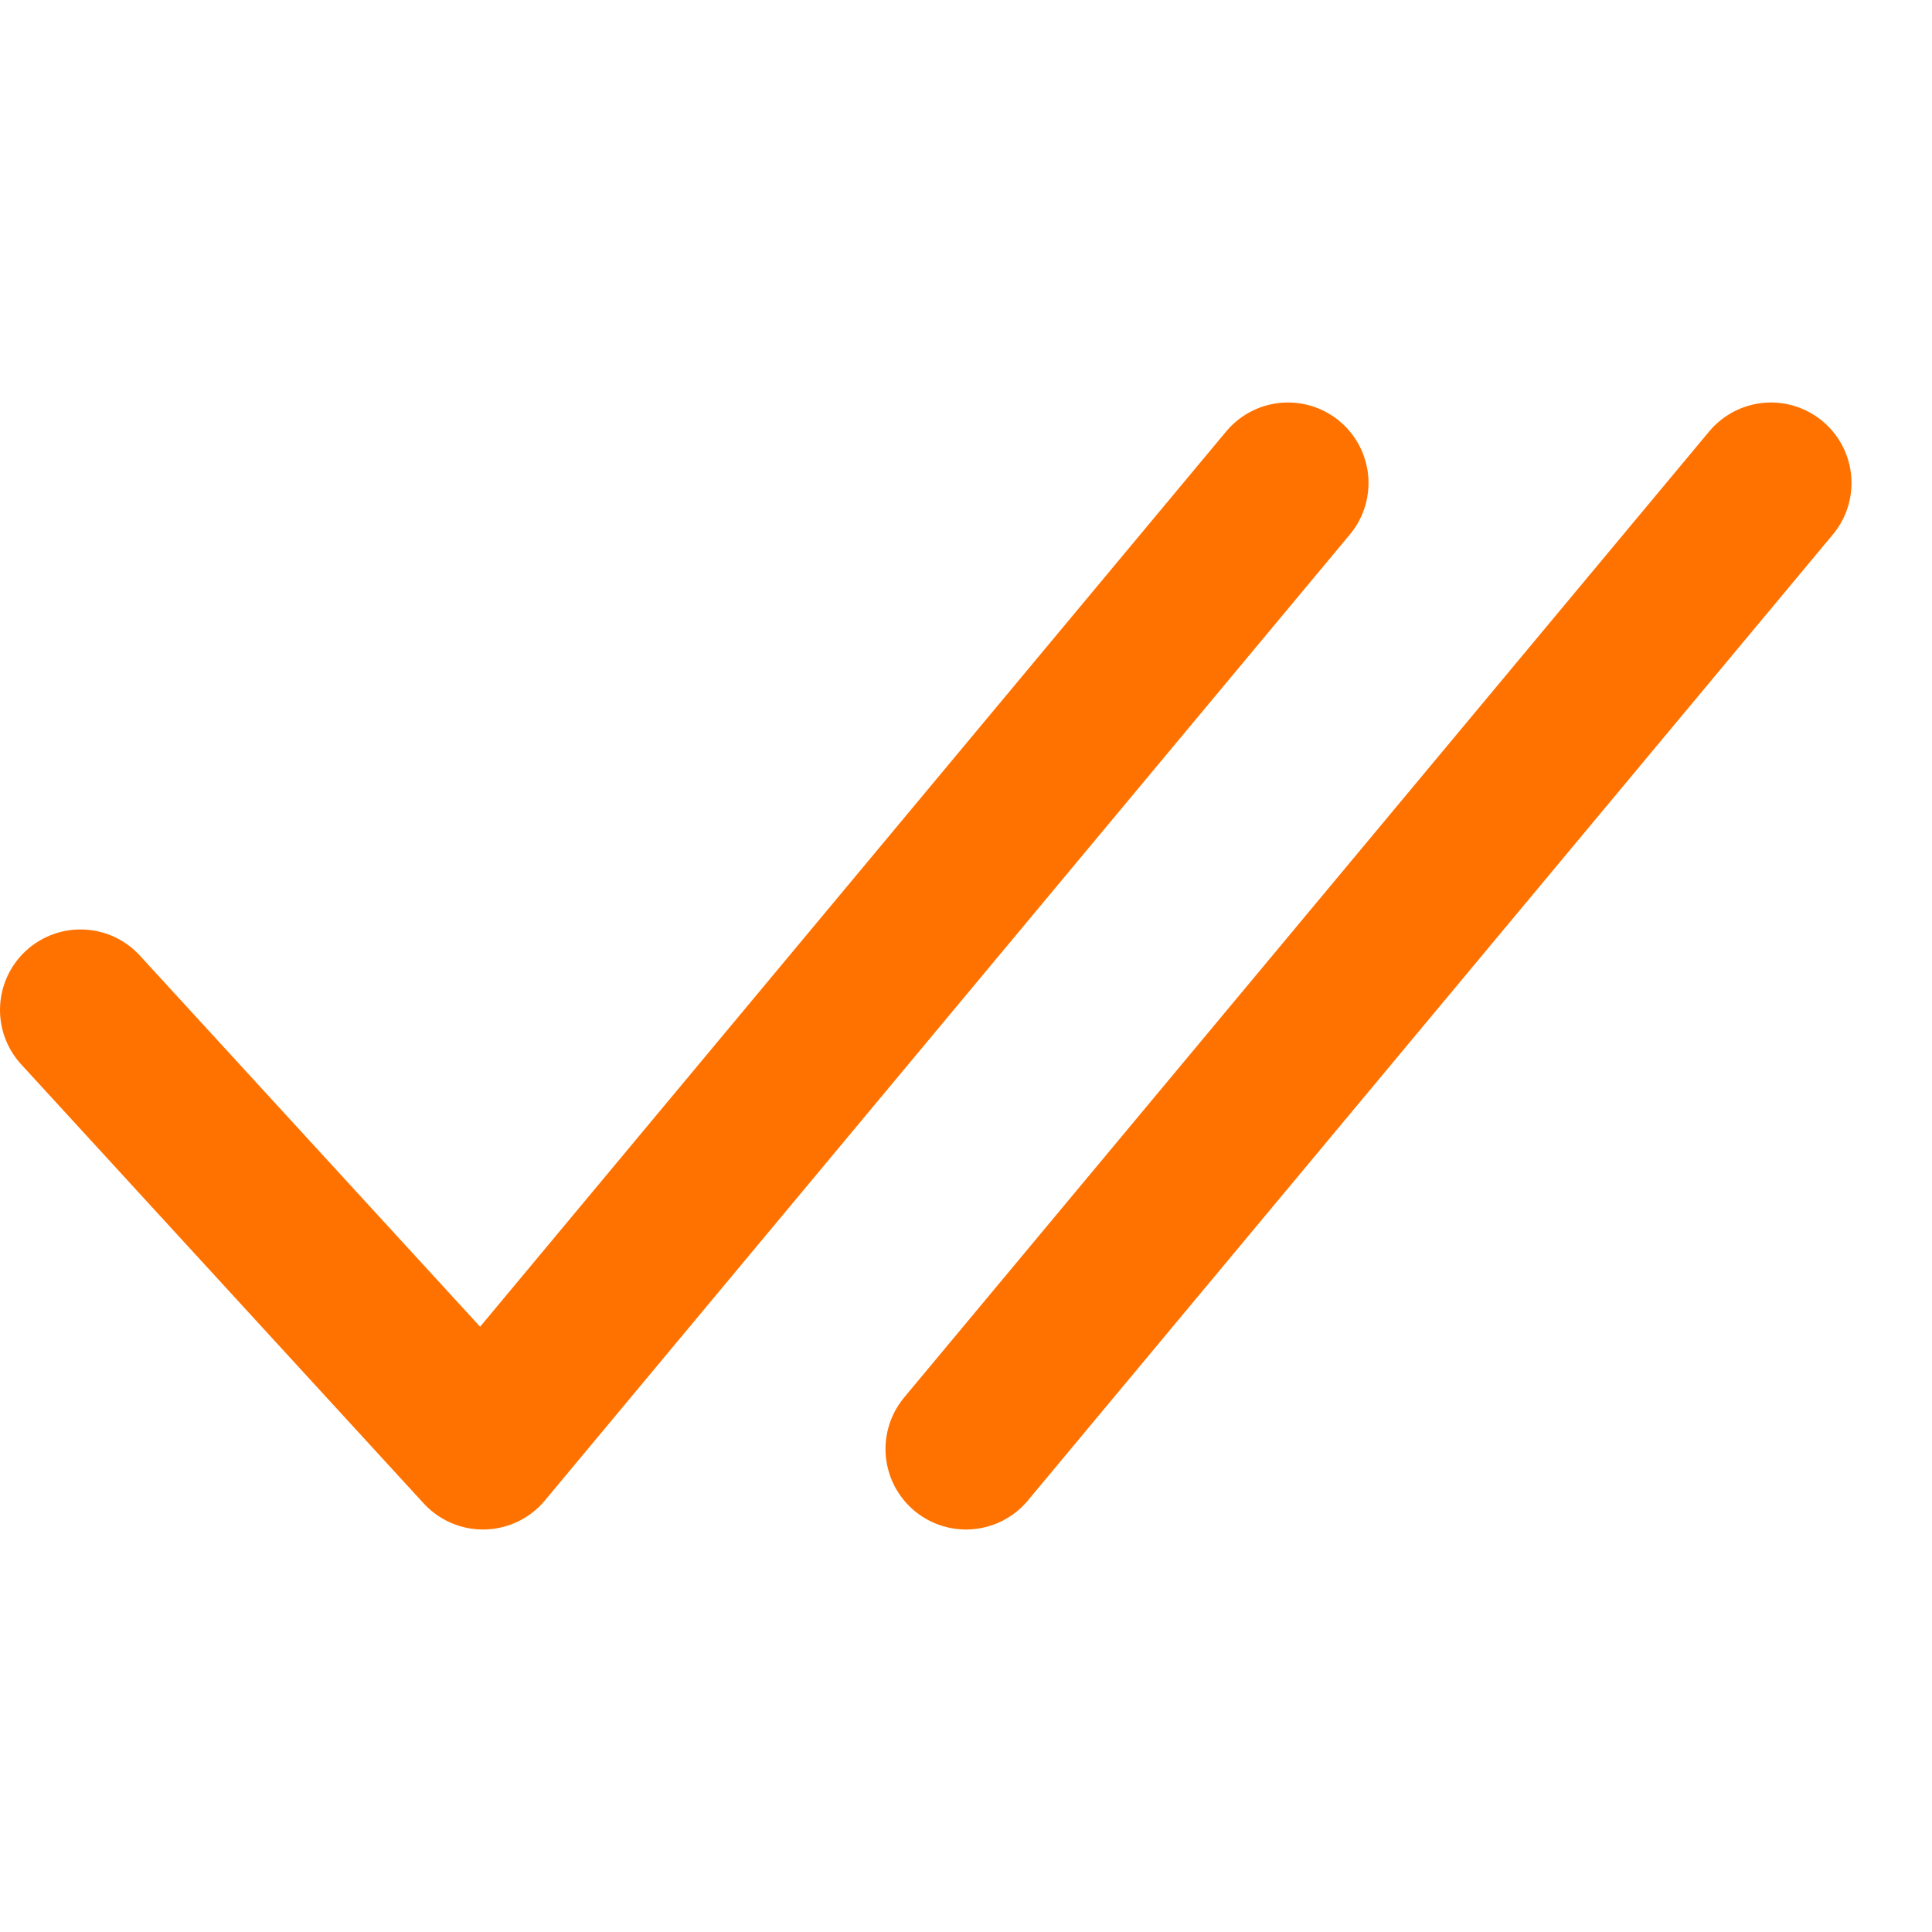
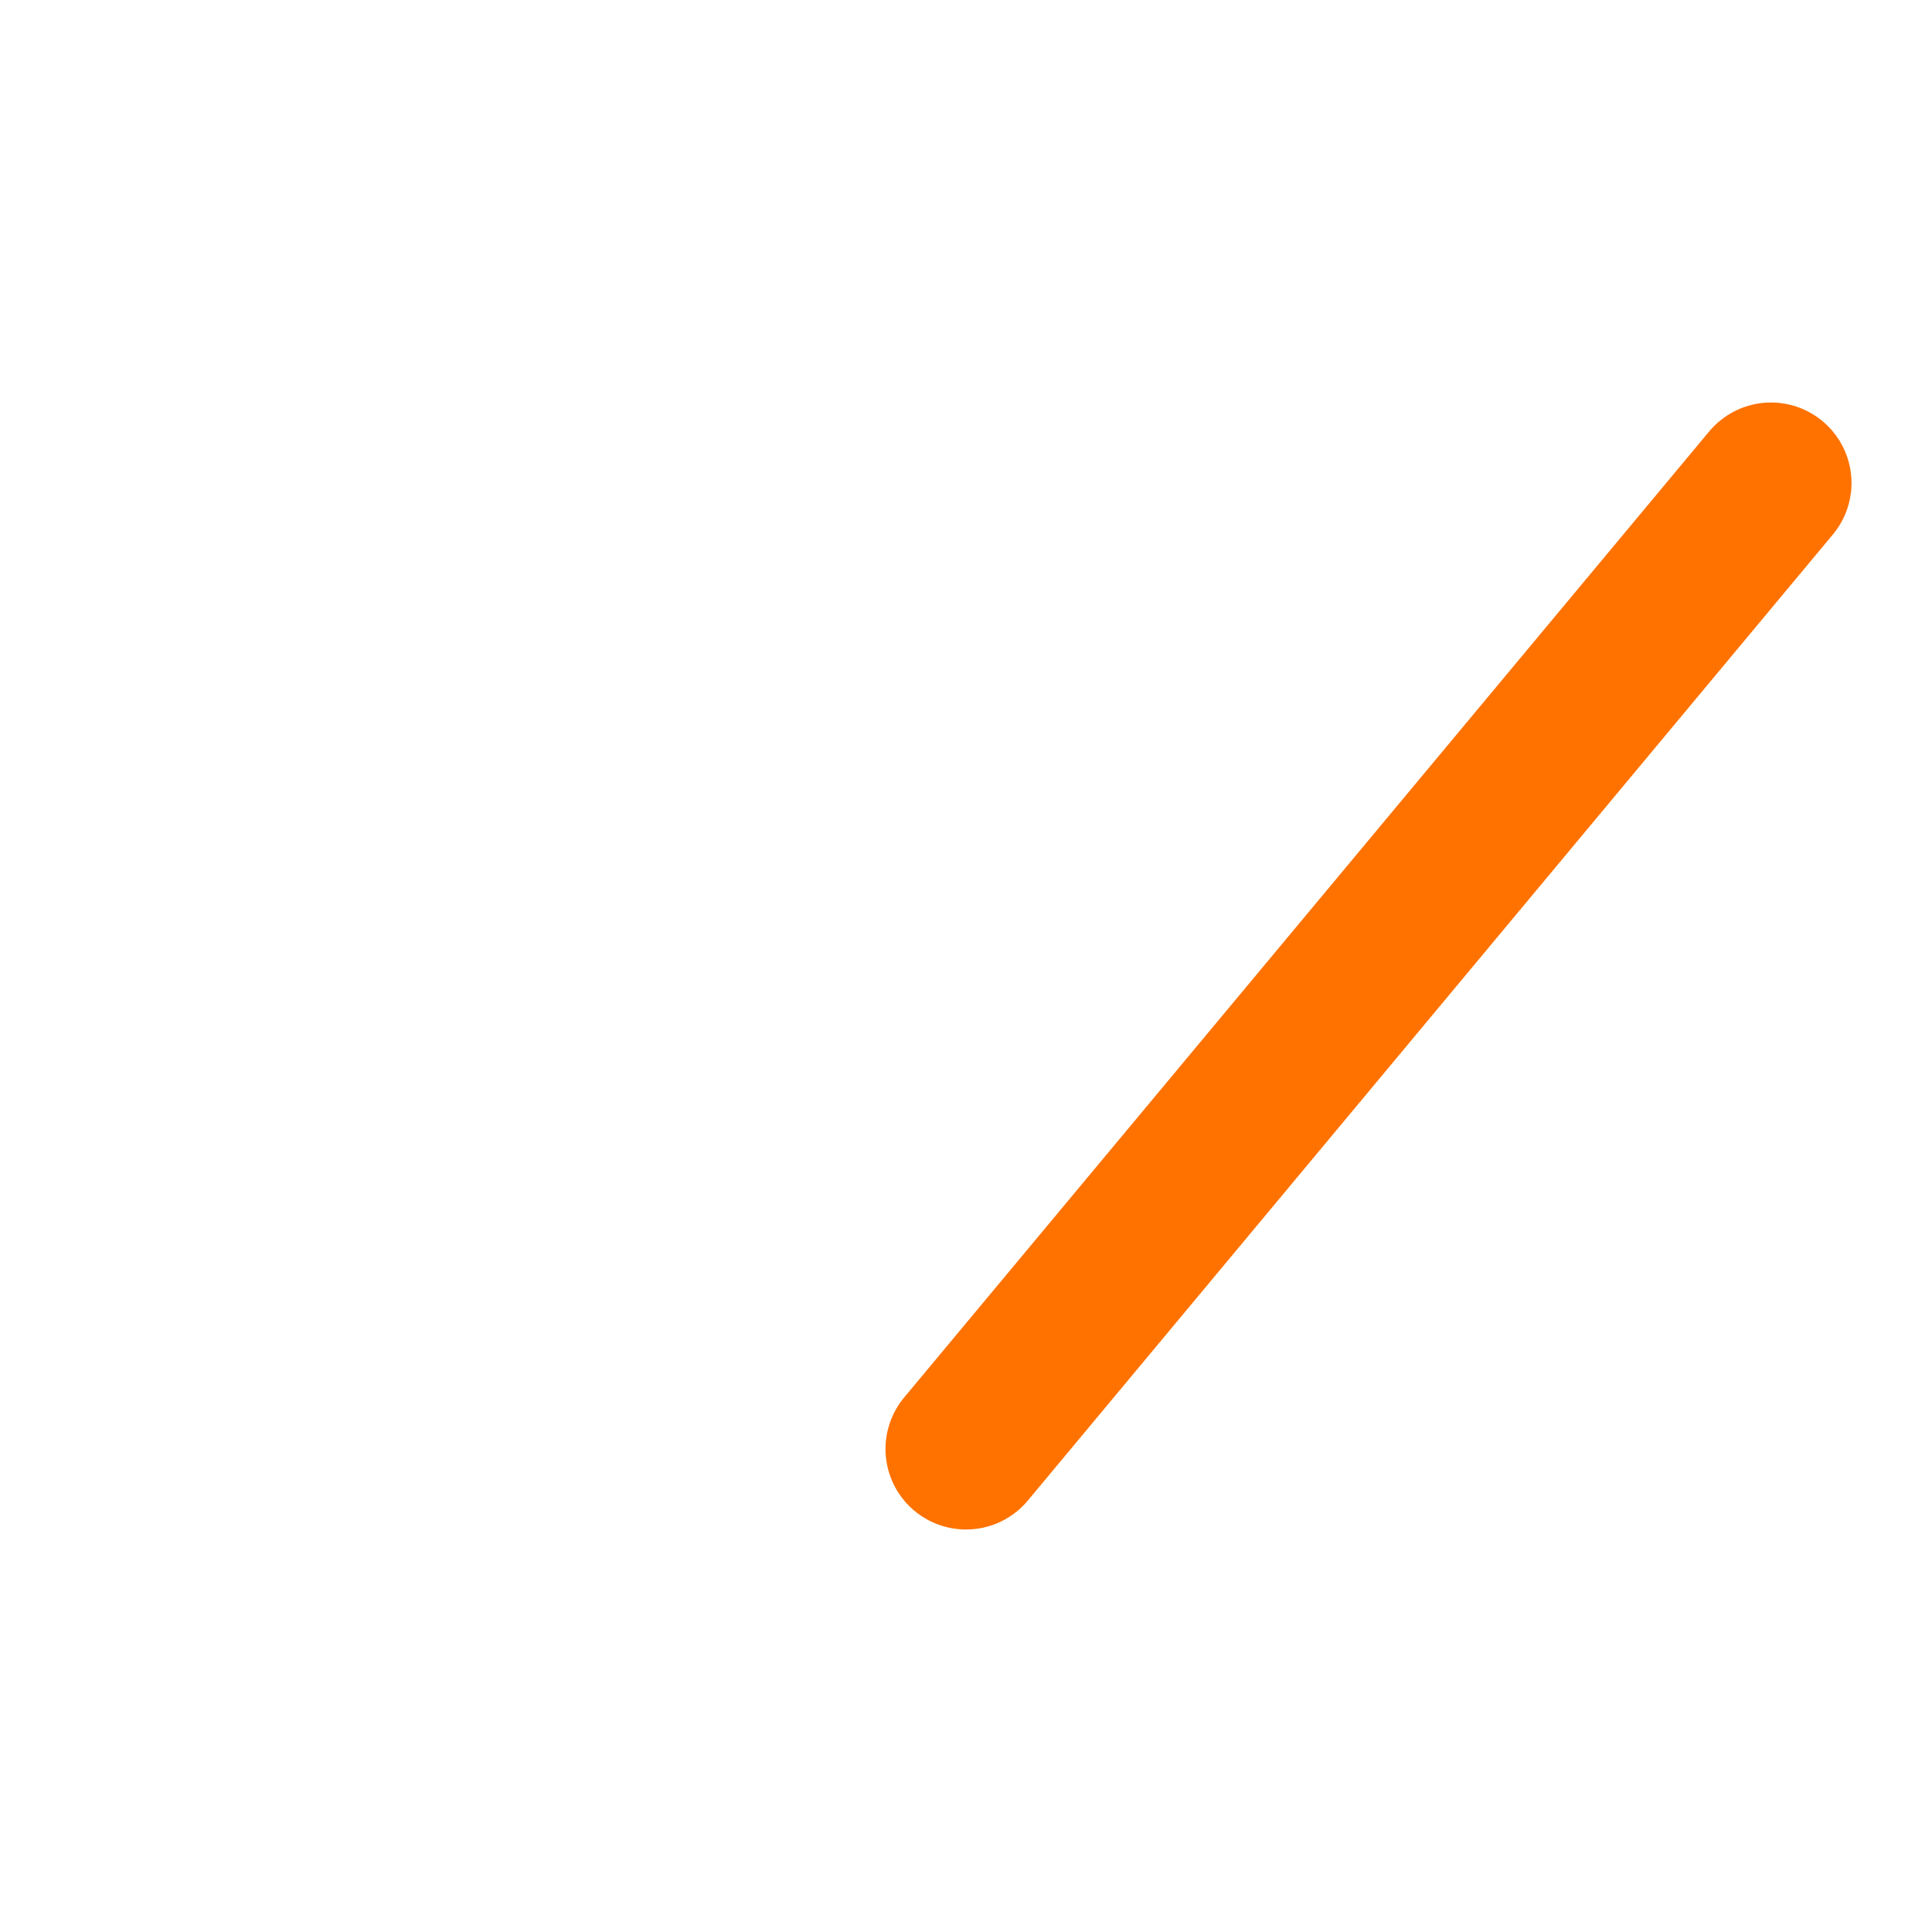
<svg xmlns="http://www.w3.org/2000/svg" width="24" height="24" viewBox="0 0 24 24" fill="none">
-   <path d="M1 12.546L6 18L16 6" stroke="#FF7200" stroke-width="2" stroke-linecap="round" stroke-linejoin="round" />
  <path d="M12 18L22 6" stroke="#FF7200" stroke-width="2" stroke-linecap="round" stroke-linejoin="round" />
</svg>